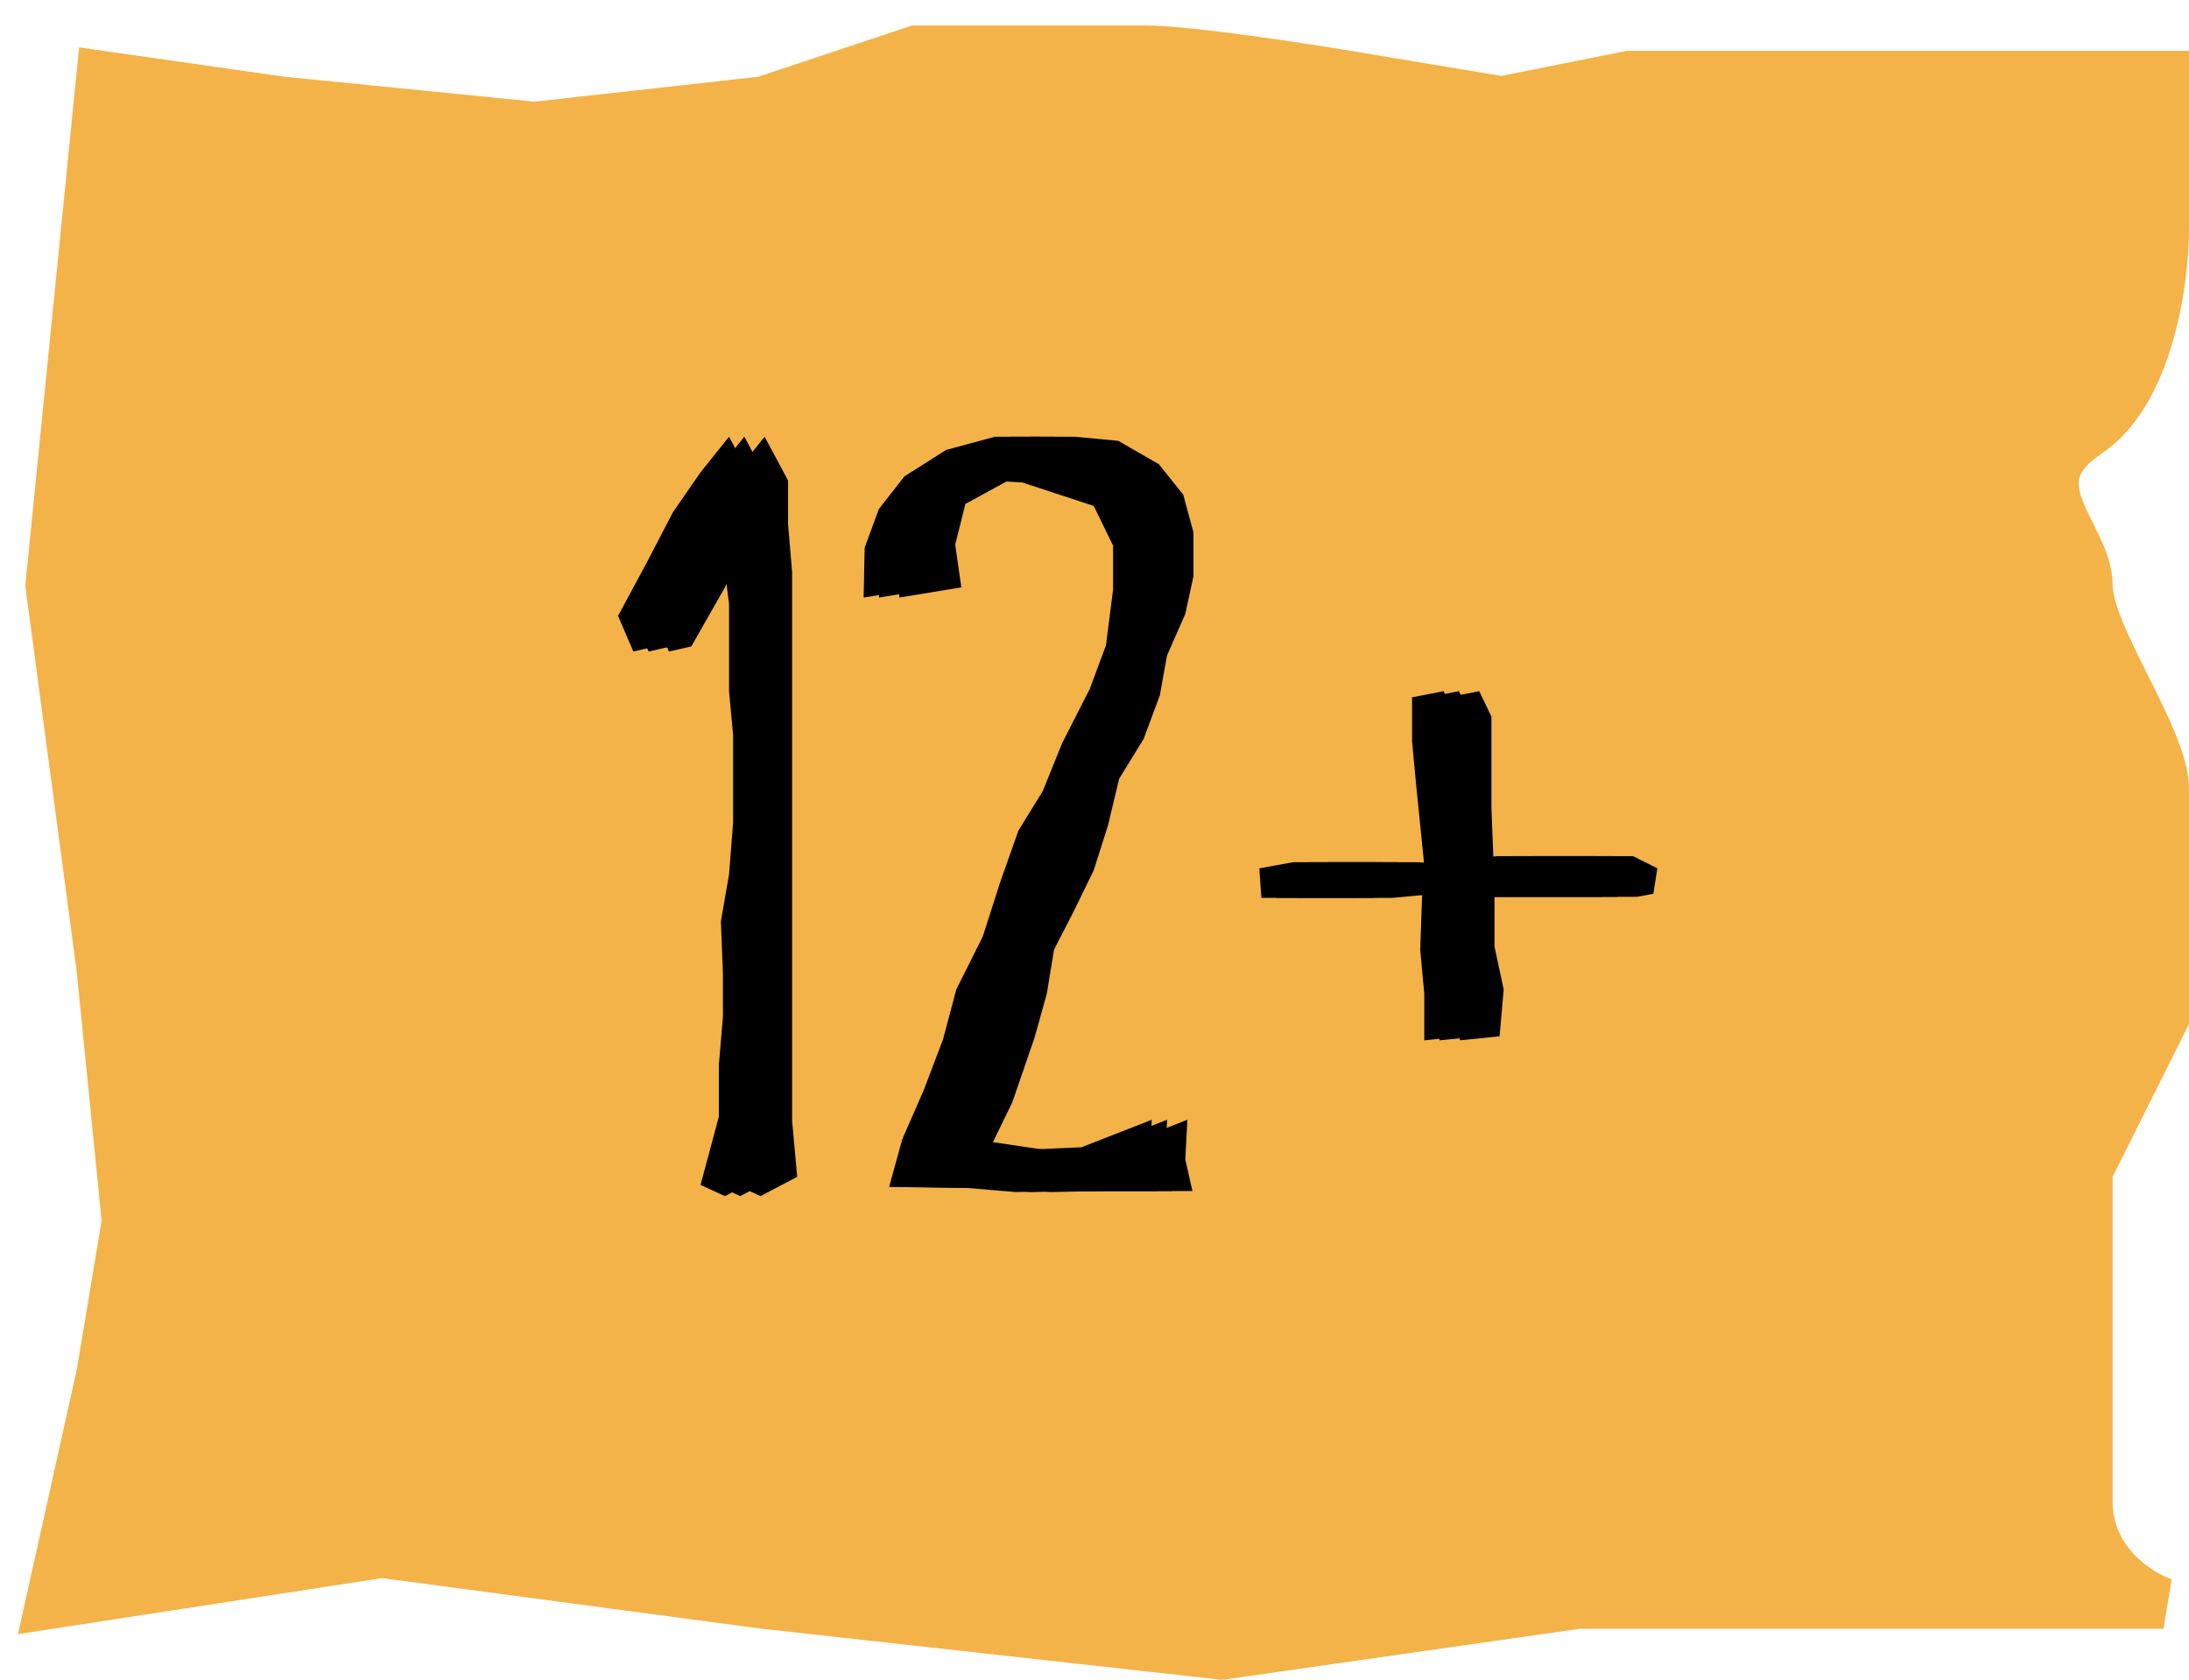
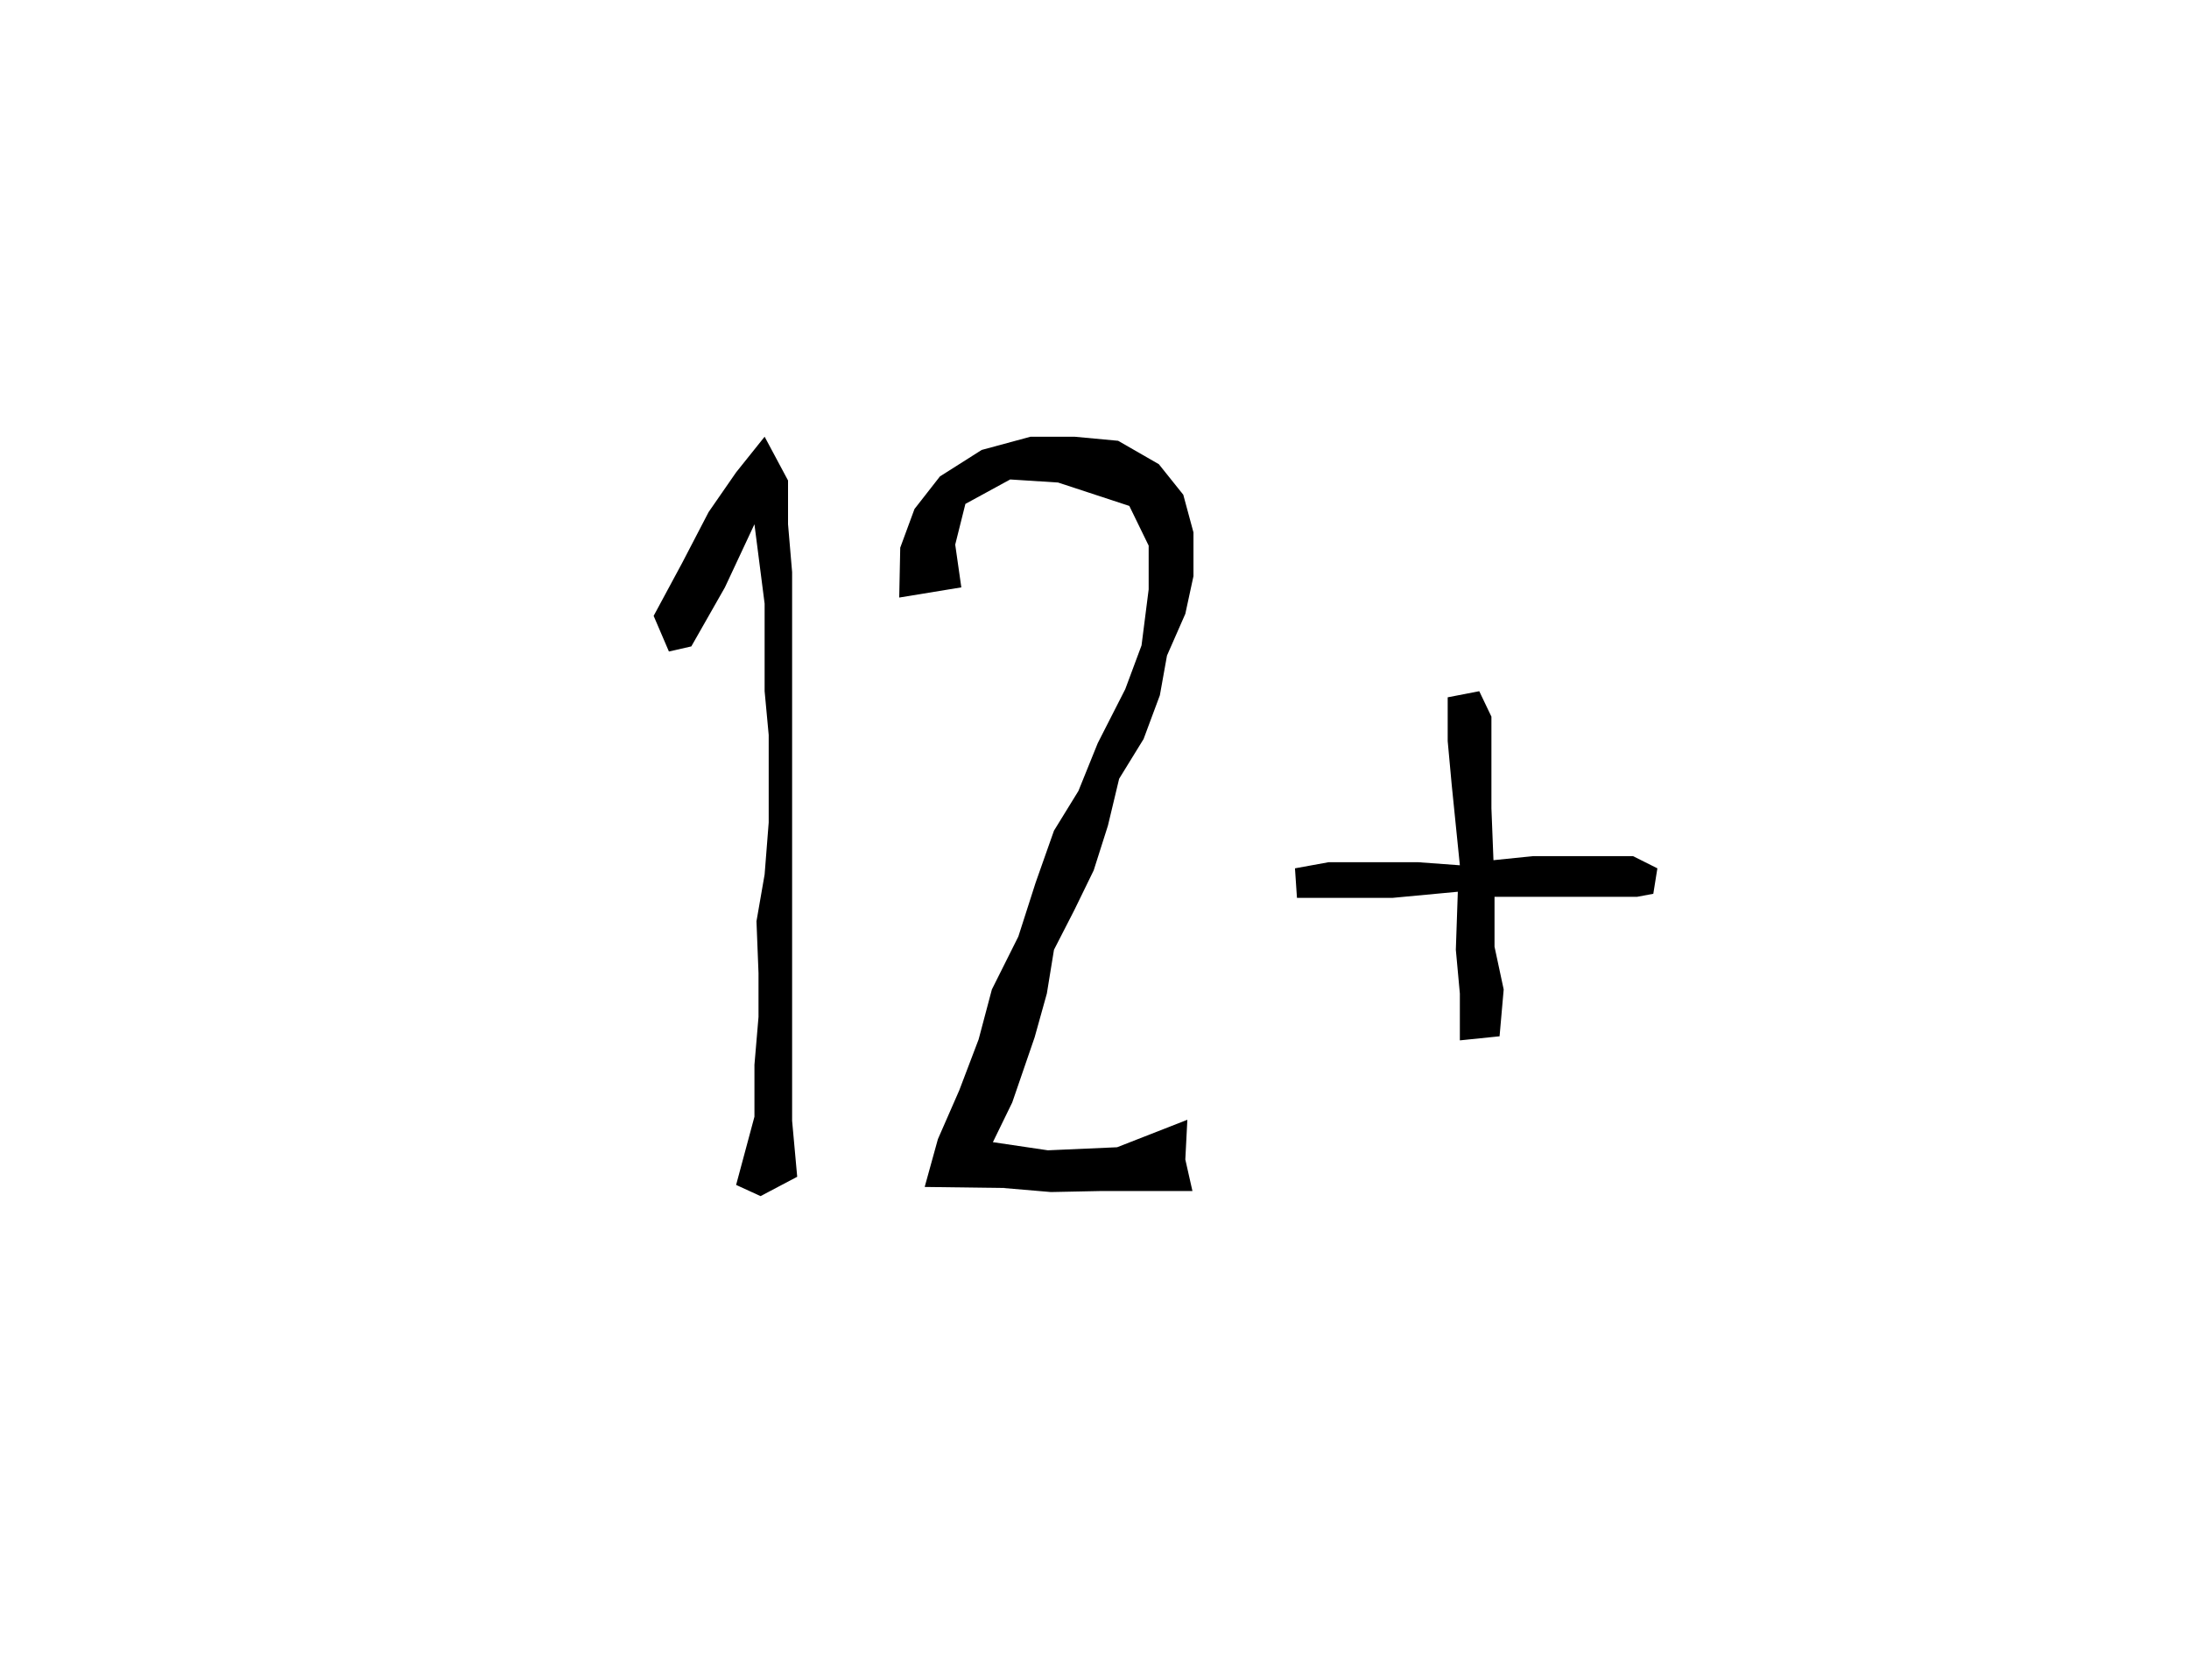
<svg xmlns="http://www.w3.org/2000/svg" width="43" height="33" viewBox="0 0 43 33" fill="none">
-   <path d="M1 11.5L2 1.5L5.5 2L10.5 2.5L15 2L18 1H22.5C23.3 1 25.5 1.333 26.5 1.5L29.5 2L32 1.5H36H42.5V4.5C42.5 5.5 42.2 7.7 41 8.5C39.5 9.5 41 10.5 41 11.5C41 12.5 42.5 14.5 42.5 15.5V20L41 23V29.5C41 30.7 42 31.333 42.5 31.5H39.5H36H31L24 32.5L15 31.5L7.5 30.5L1 31.5L2 27L2.5 24L2 19L1 11.5Z" fill="#F3B348" stroke="#F3B348" />
-   <path d="M12.441 12.8L12.141 12.1L12.701 11.06L13.221 10.06L13.761 9.28L14.321 8.58L14.781 9.44V10.3L14.861 11.24V12.18V13.04V14.04V14.98V15.84V16.7V17.56V18.5V19.36V20.3V21.16V22.02L14.961 23.12L14.241 23.5L13.761 23.28L14.121 21.94V20.92L14.201 19.98V19.12L14.161 18.1L14.321 17.18L14.401 16.16V15.3V14.44L14.321 13.58V12.72V11.86L14.121 10.3L13.541 11.54L12.881 12.7L12.441 12.8ZM18.185 11.54L16.965 11.74L16.985 10.76L17.265 10L17.765 9.36L18.585 8.84L19.545 8.58H20.405L21.265 8.66L22.065 9.12L22.545 9.72L22.745 10.46V11.32L22.585 12.06L22.225 12.88L22.085 13.66L21.765 14.52L21.285 15.3L21.065 16.22L20.785 17.1L20.405 17.88L20.005 18.66L19.865 19.52L19.625 20.38L19.185 21.66L18.805 22.44L19.885 22.6L21.245 22.54L22.625 22L22.585 22.78L22.725 23.4H21.785H20.925L19.945 23.42L19.005 23.34L17.465 23.32L17.725 22.38L18.145 21.42L18.525 20.42L18.785 19.44L19.305 18.4L19.645 17.34L20.005 16.32L20.485 15.54L20.865 14.6L21.405 13.54L21.725 12.68L21.865 11.58V10.72L21.485 9.94L20.085 9.48L19.145 9.42L18.265 9.9L18.065 10.7L18.185 11.54ZM24.778 17.64L24.738 17.06L25.398 16.94H26.258H27.158L27.978 17L27.818 15.42L27.738 14.56V13.7L28.358 13.58L28.598 14.08V14.94V15.88L28.638 16.9L29.418 16.82H30.518H31.378L31.858 17.06L31.778 17.56L31.458 17.62H30.598H29.738H28.658V18.6L28.838 19.44L28.758 20.36L27.978 20.44V19.52L27.898 18.66L27.938 17.52L26.658 17.64H25.638H24.778Z" fill="black" />
-   <path d="M12.741 12.8L12.441 12.1L13.001 11.06L13.521 10.06L14.061 9.28L14.621 8.58L15.081 9.44V10.3L15.161 11.24V12.18V13.04V14.04V14.98V15.84V16.7V17.56V18.5V19.36V20.3V21.16V22.02L15.261 23.12L14.541 23.5L14.061 23.28L14.421 21.94V20.92L14.501 19.98V19.12L14.461 18.1L14.621 17.18L14.701 16.16V15.3V14.44L14.621 13.58V12.72V11.86L14.421 10.3L13.841 11.54L13.181 12.7L12.741 12.8ZM18.486 11.54L17.266 11.74L17.286 10.76L17.566 10L18.066 9.36L18.886 8.84L19.846 8.58H20.706L21.566 8.66L22.366 9.12L22.846 9.72L23.046 10.46V11.32L22.886 12.06L22.526 12.88L22.386 13.66L22.066 14.52L21.586 15.3L21.366 16.22L21.086 17.1L20.706 17.88L20.306 18.66L20.166 19.52L19.926 20.38L19.486 21.66L19.106 22.44L20.186 22.6L21.546 22.54L22.926 22L22.886 22.78L23.026 23.4H22.086H21.226L20.246 23.42L19.306 23.34L17.766 23.32L18.026 22.38L18.446 21.42L18.826 20.42L19.086 19.44L19.606 18.4L19.946 17.34L20.306 16.32L20.786 15.54L21.166 14.6L21.706 13.54L22.026 12.68L22.166 11.58V10.72L21.786 9.94L20.386 9.48L19.446 9.42L18.566 9.9L18.366 10.7L18.486 11.54ZM25.079 17.64L25.039 17.06L25.699 16.94H26.559H27.459L28.279 17L28.119 15.42L28.039 14.56V13.7L28.659 13.58L28.899 14.08V14.94V15.88L28.939 16.9L29.719 16.82H30.819H31.679L32.159 17.06L32.079 17.56L31.759 17.62H30.899H30.039H28.959V18.6L29.139 19.44L29.059 20.36L28.279 20.44V19.52L28.199 18.66L28.239 17.52L26.959 17.64H25.939H25.079Z" fill="black" />
  <path d="M13.14 12.8L12.84 12.1L13.4 11.06L13.92 10.06L14.46 9.28L15.02 8.58L15.48 9.44V10.3L15.56 11.24V12.18V13.04V14.04V14.98V15.84V16.7V17.56V18.5V19.36V20.3V21.16V22.02L15.66 23.12L14.94 23.5L14.46 23.28L14.82 21.94V20.92L14.9 19.98V19.12L14.86 18.1L15.02 17.18L15.1 16.16V15.3V14.44L15.02 13.58V12.72V11.86L14.82 10.3L14.24 11.54L13.58 12.7L13.14 12.8ZM18.884 11.54L17.664 11.74L17.684 10.76L17.964 10L18.464 9.36L19.284 8.84L20.244 8.58H21.104L21.964 8.66L22.764 9.12L23.244 9.72L23.444 10.46V11.32L23.284 12.06L22.924 12.88L22.784 13.66L22.464 14.52L21.984 15.3L21.764 16.22L21.484 17.1L21.104 17.88L20.704 18.66L20.564 19.52L20.324 20.38L19.884 21.66L19.504 22.44L20.584 22.6L21.944 22.54L23.324 22L23.284 22.78L23.424 23.4H22.484H21.624L20.644 23.42L19.704 23.34L18.164 23.32L18.424 22.38L18.844 21.42L19.224 20.42L19.484 19.44L20.004 18.4L20.344 17.34L20.704 16.32L21.184 15.54L21.564 14.6L22.104 13.54L22.424 12.68L22.564 11.58V10.72L22.184 9.94L20.784 9.48L19.844 9.42L18.964 9.9L18.764 10.7L18.884 11.54ZM25.477 17.64L25.438 17.06L26.098 16.94H26.957H27.858L28.677 17L28.517 15.42L28.438 14.56V13.7L29.058 13.58L29.297 14.08V14.94V15.88L29.337 16.9L30.117 16.82H31.218H32.078L32.557 17.06L32.477 17.56L32.157 17.62H31.297H30.438H29.358V18.6L29.538 19.44L29.457 20.36L28.677 20.44V19.52L28.598 18.66L28.637 17.52L27.358 17.64H26.337H25.477Z" fill="black" />
</svg>